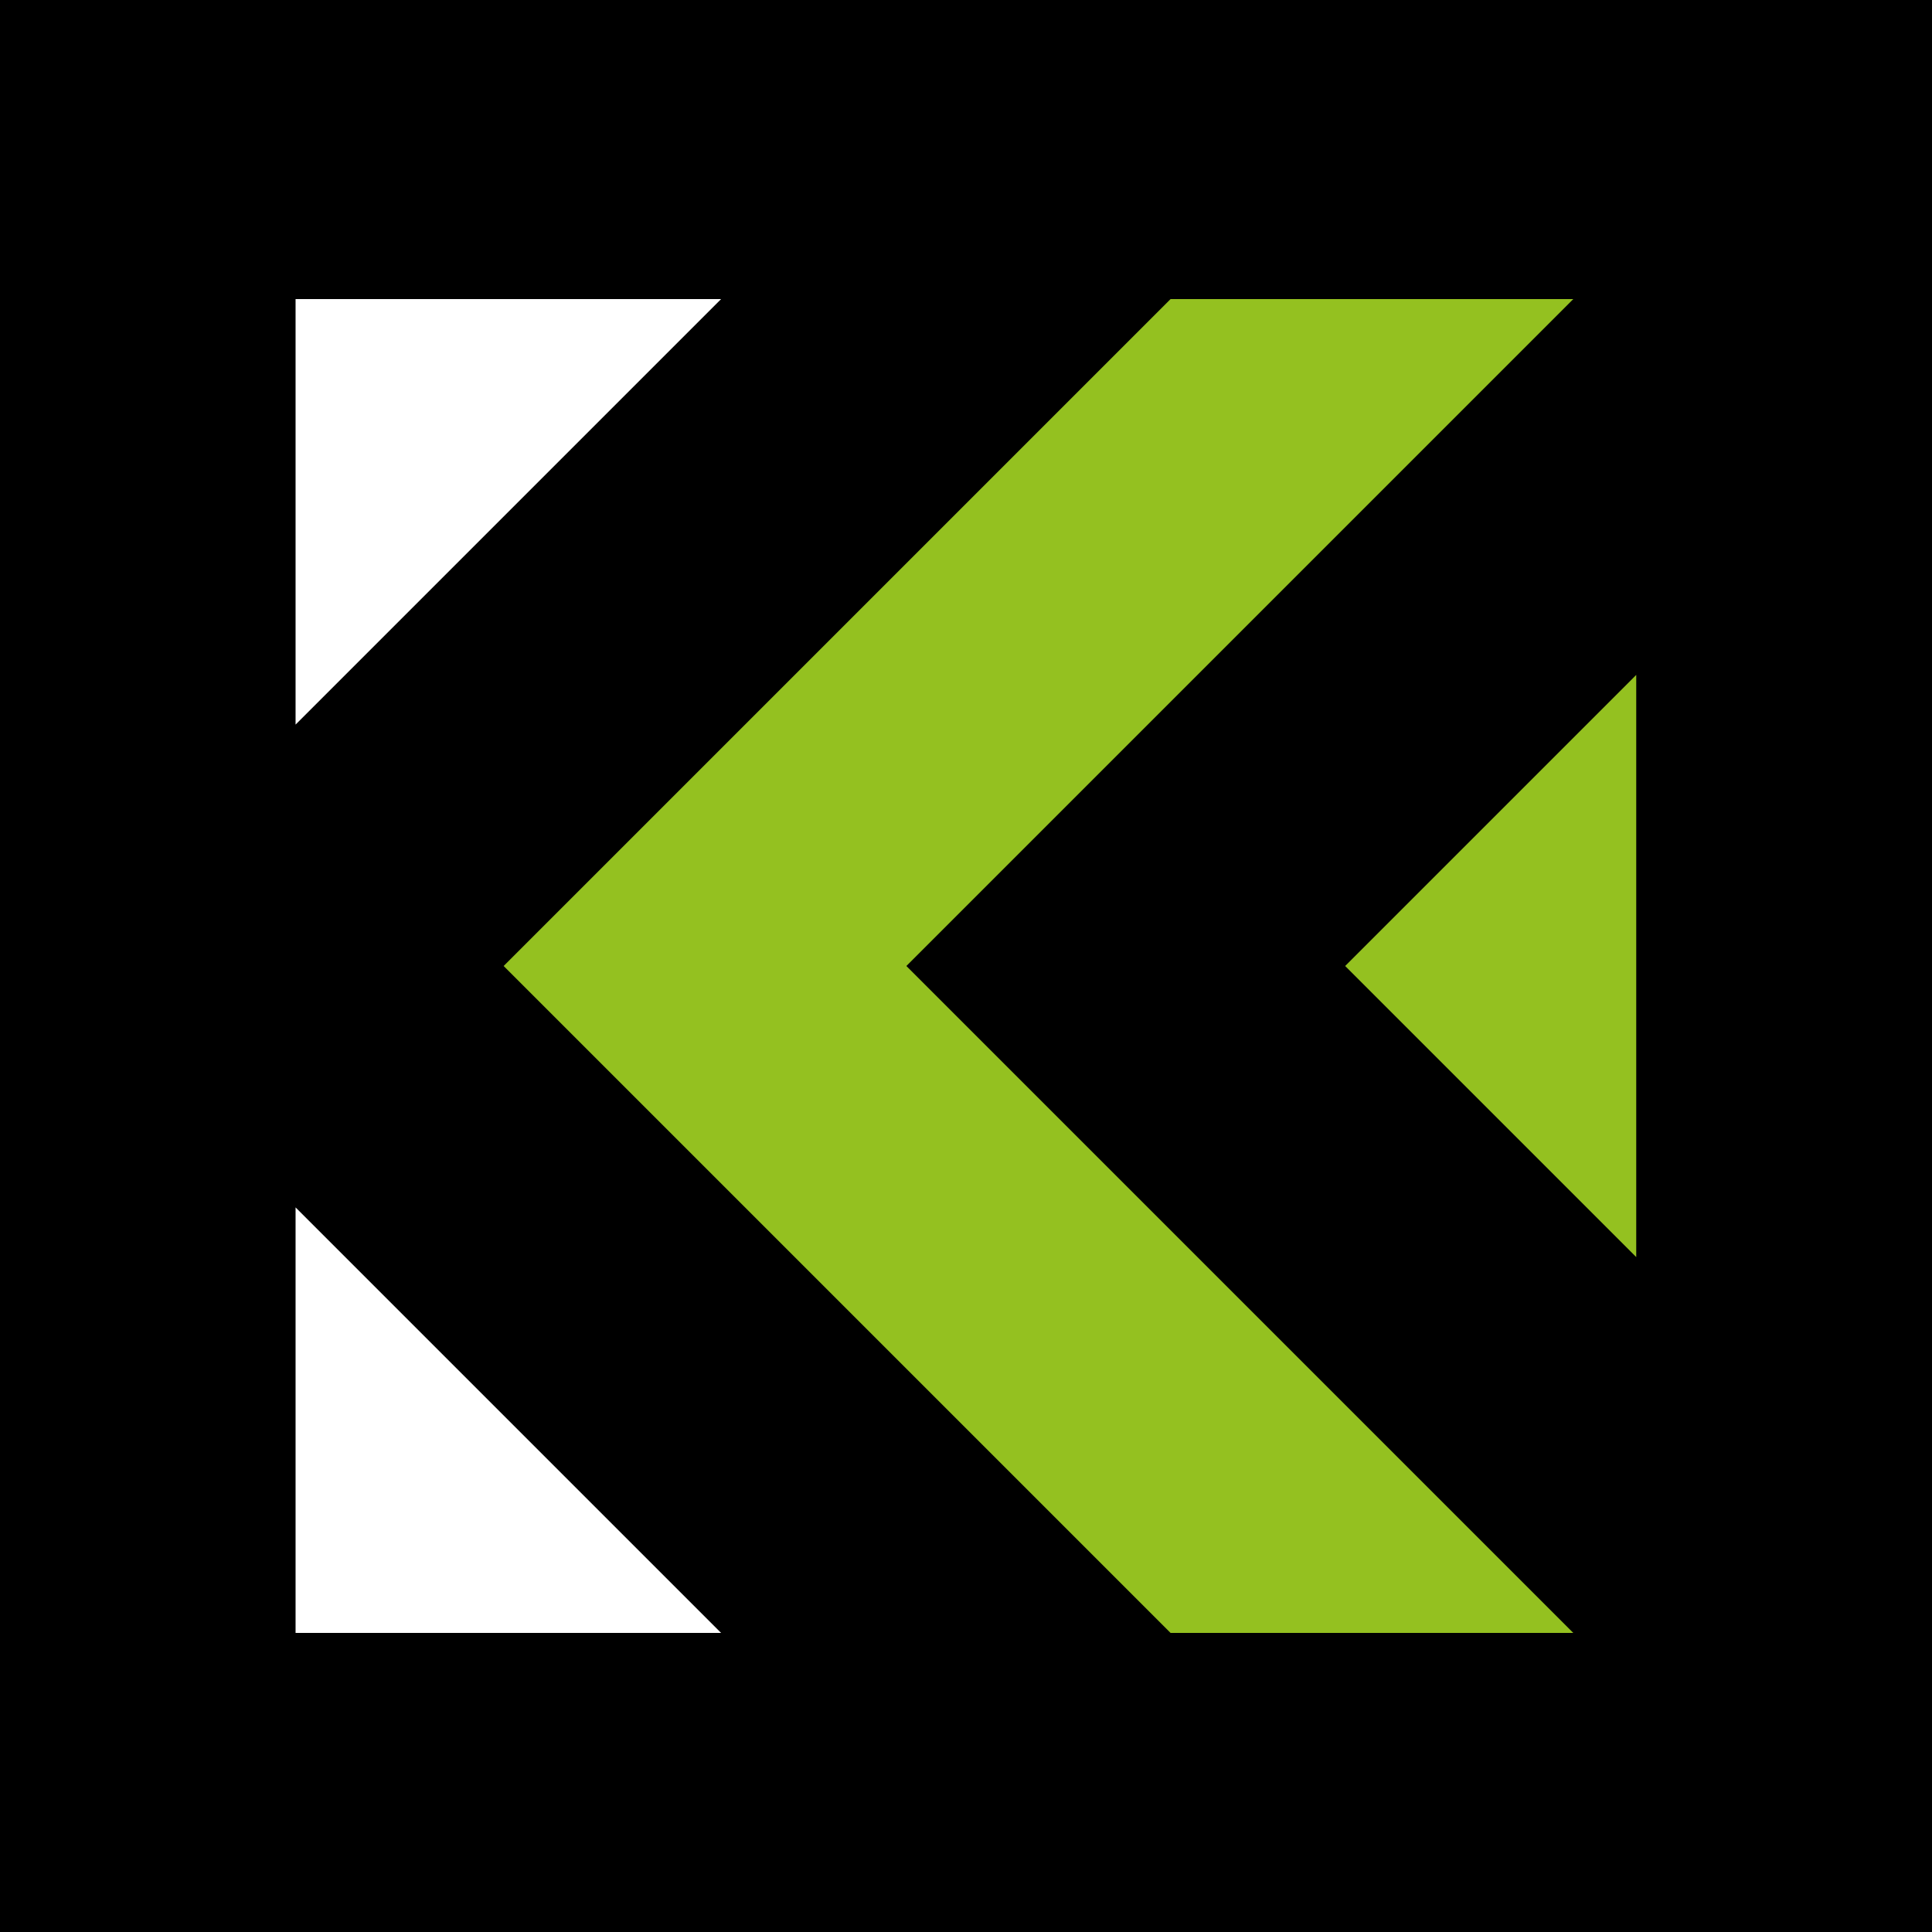
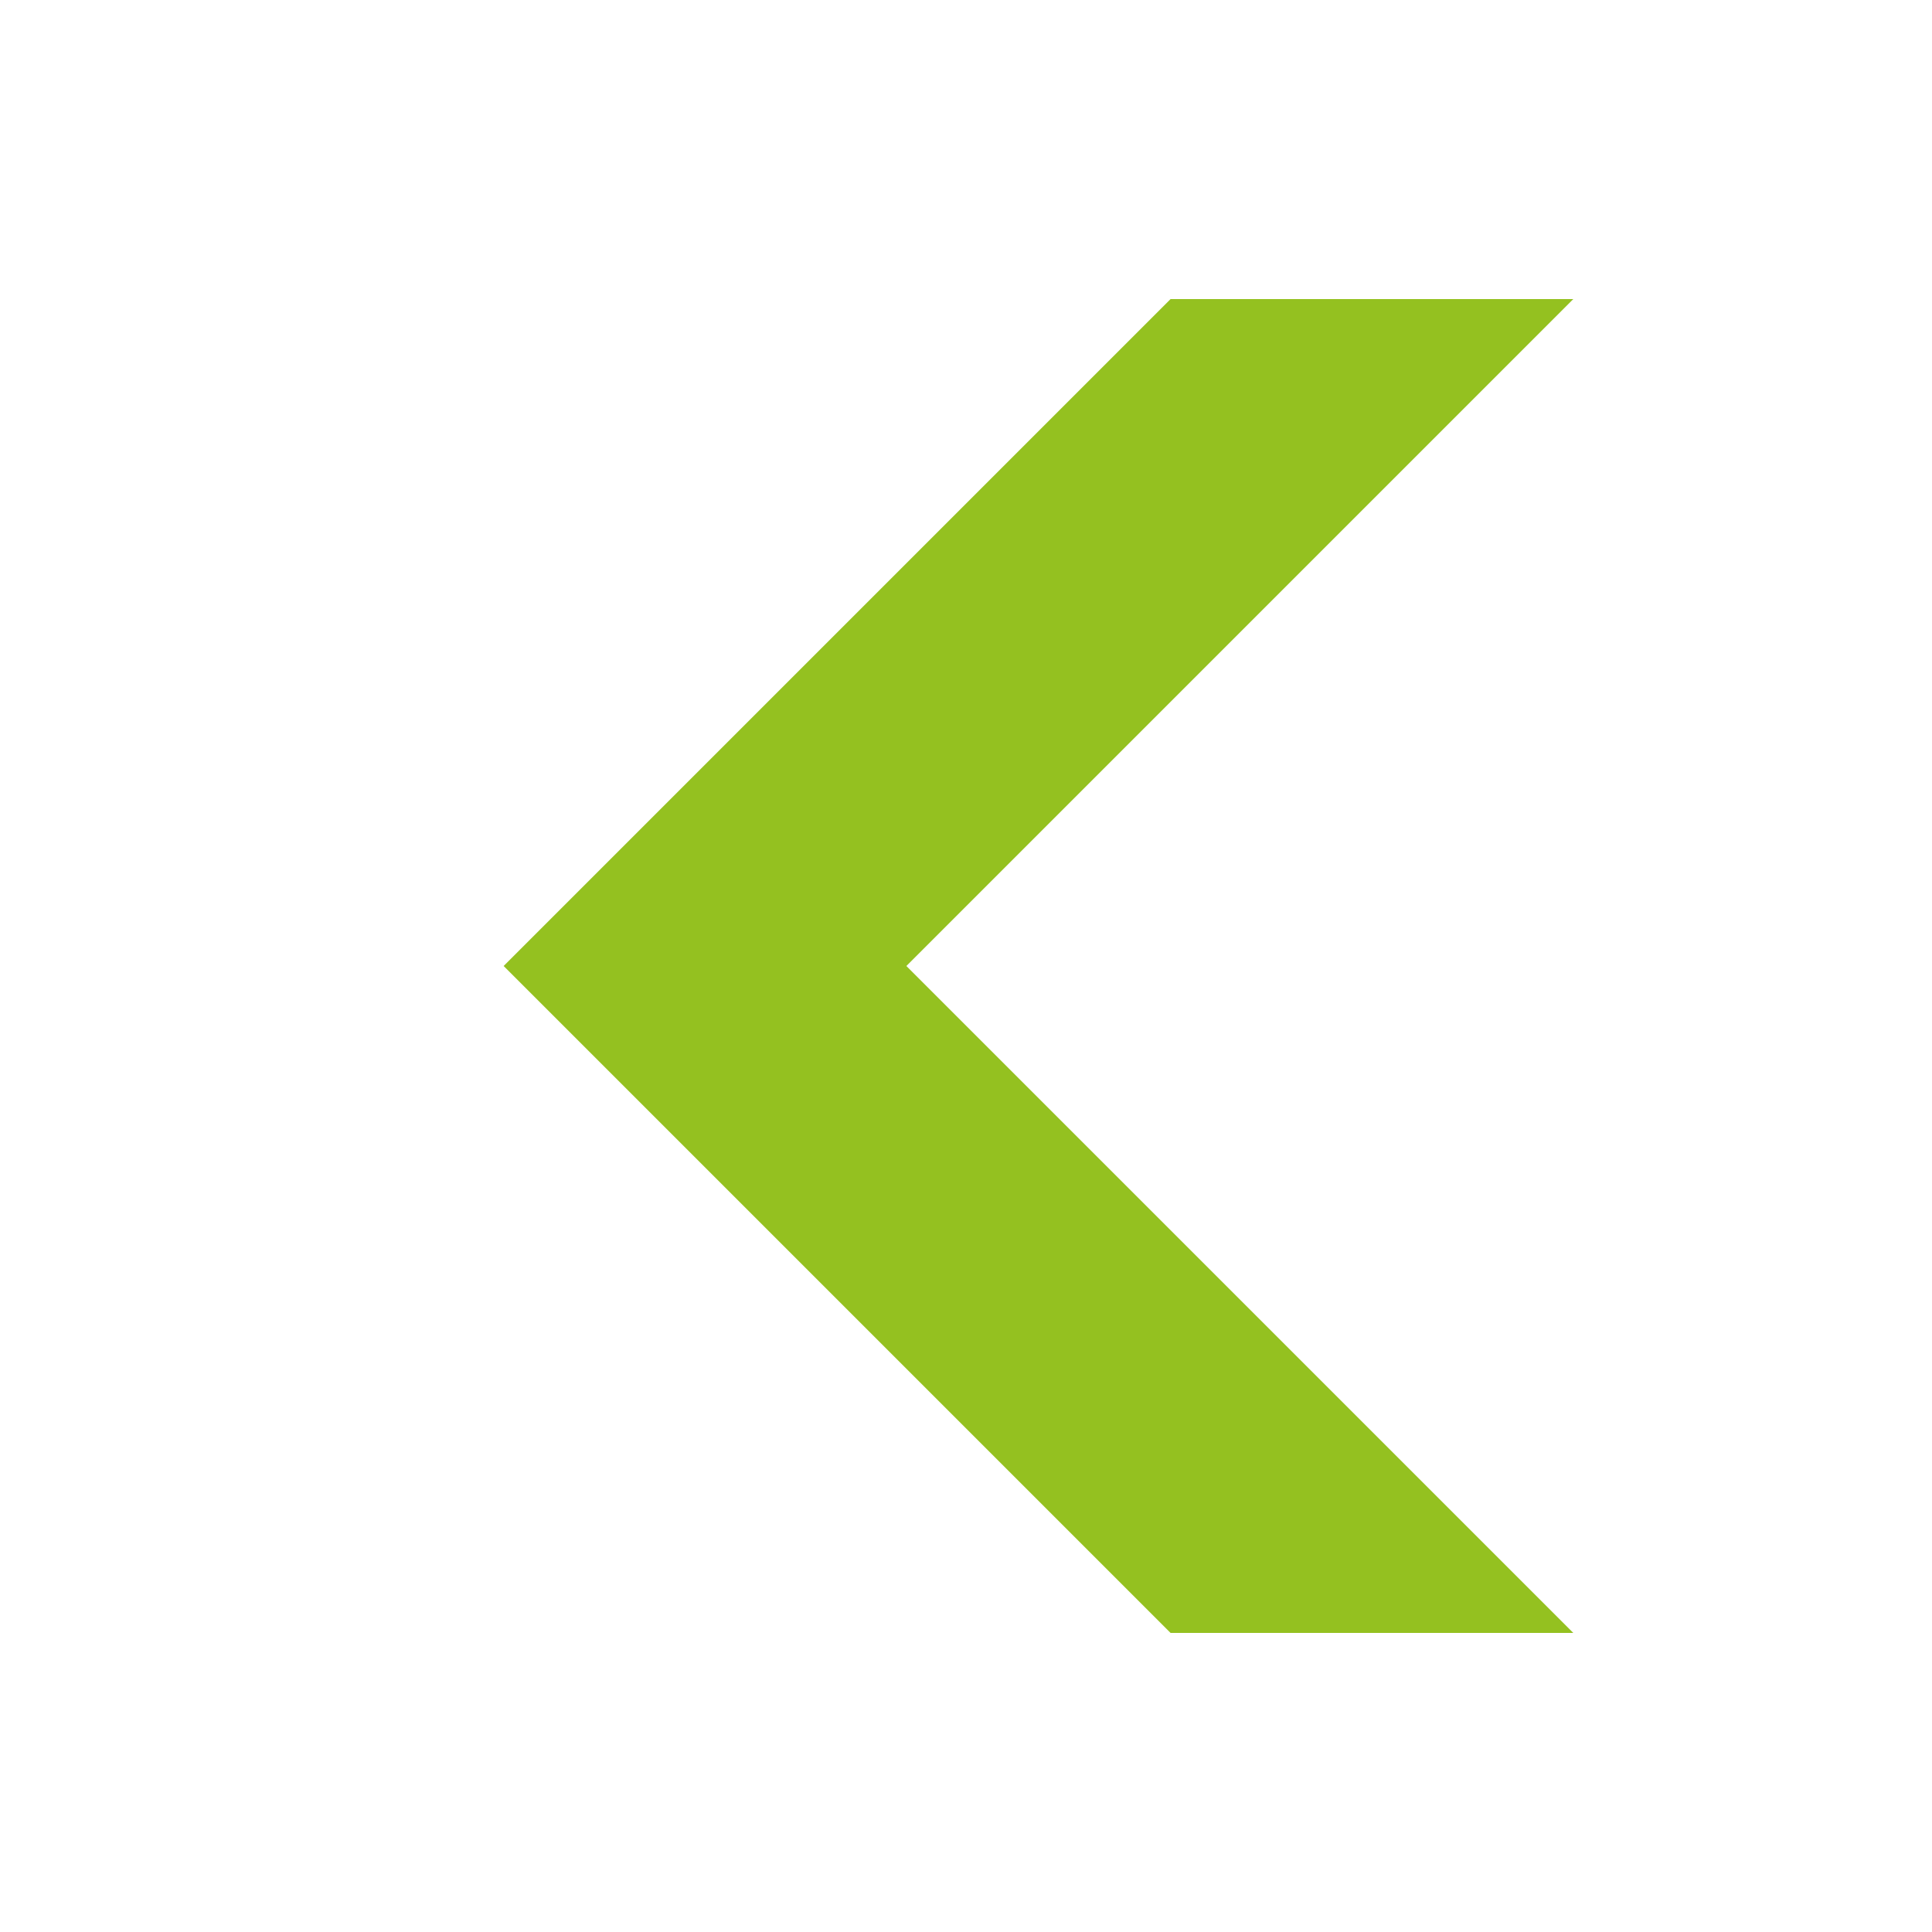
<svg xmlns="http://www.w3.org/2000/svg" id="Layer_1" x="0px" y="0px" viewBox="0 0 99.16 99.16" style="enable-background:new 0 0 99.16 99.16;" xml:space="preserve">
  <style type="text/css">	.st0{fill:#94C120;}	.st1{opacity:0.28;fill:#094D68;}	.st2{fill:#094D68;}	.st3{fill:#FFFFFF;}</style>
-   <rect width="99.16" height="99.16" />
  <g>
-     <polygon class="st3" points="15.17,83.81 15.17,61.97 37.01,83.81  " />
    <polygon class="st3" points="15.17,15.35 37.01,15.35 15.17,37.19  " />
    <g>
      <g>
        <polyline class="st0" points="46.52,49.58 80.75,15.35 60.08,15.35 25.85,49.58 60.08,83.81 80.75,83.81 46.52,49.58    " />
      </g>
    </g>
-     <polygon class="st0" points="69.04,49.58 83.98,34.64 83.98,64.52  " />
  </g>
</svg>